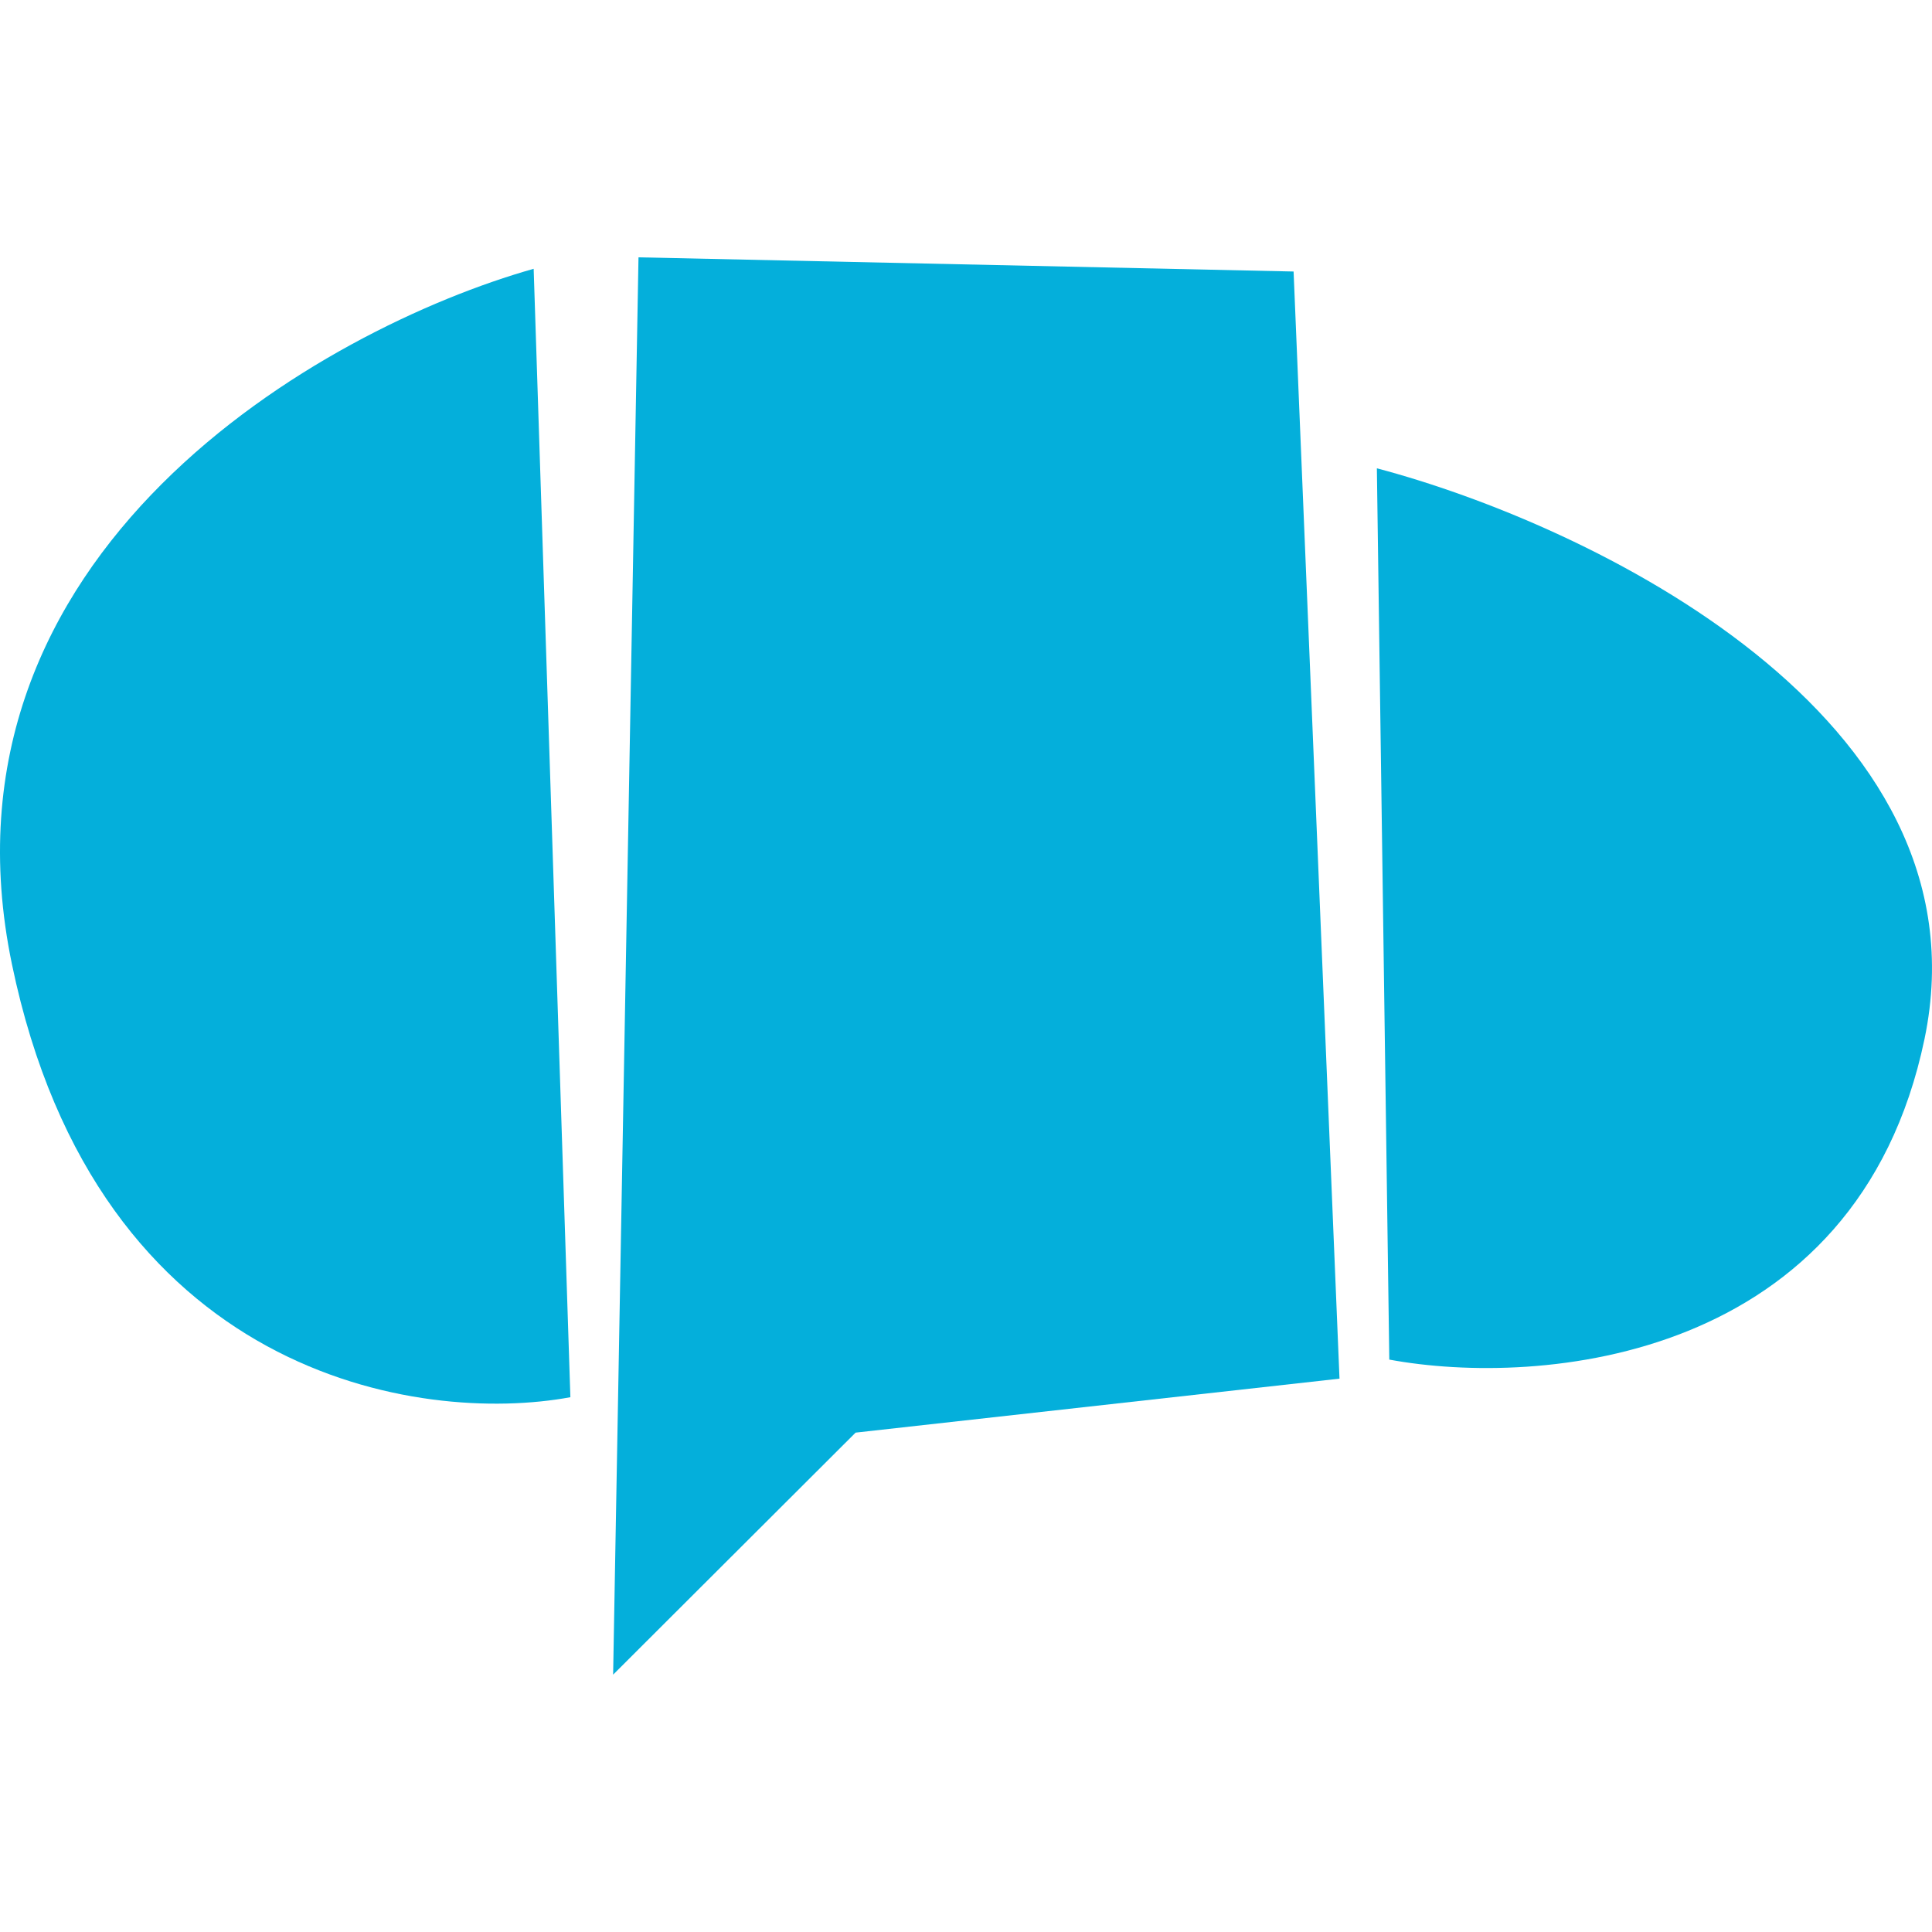
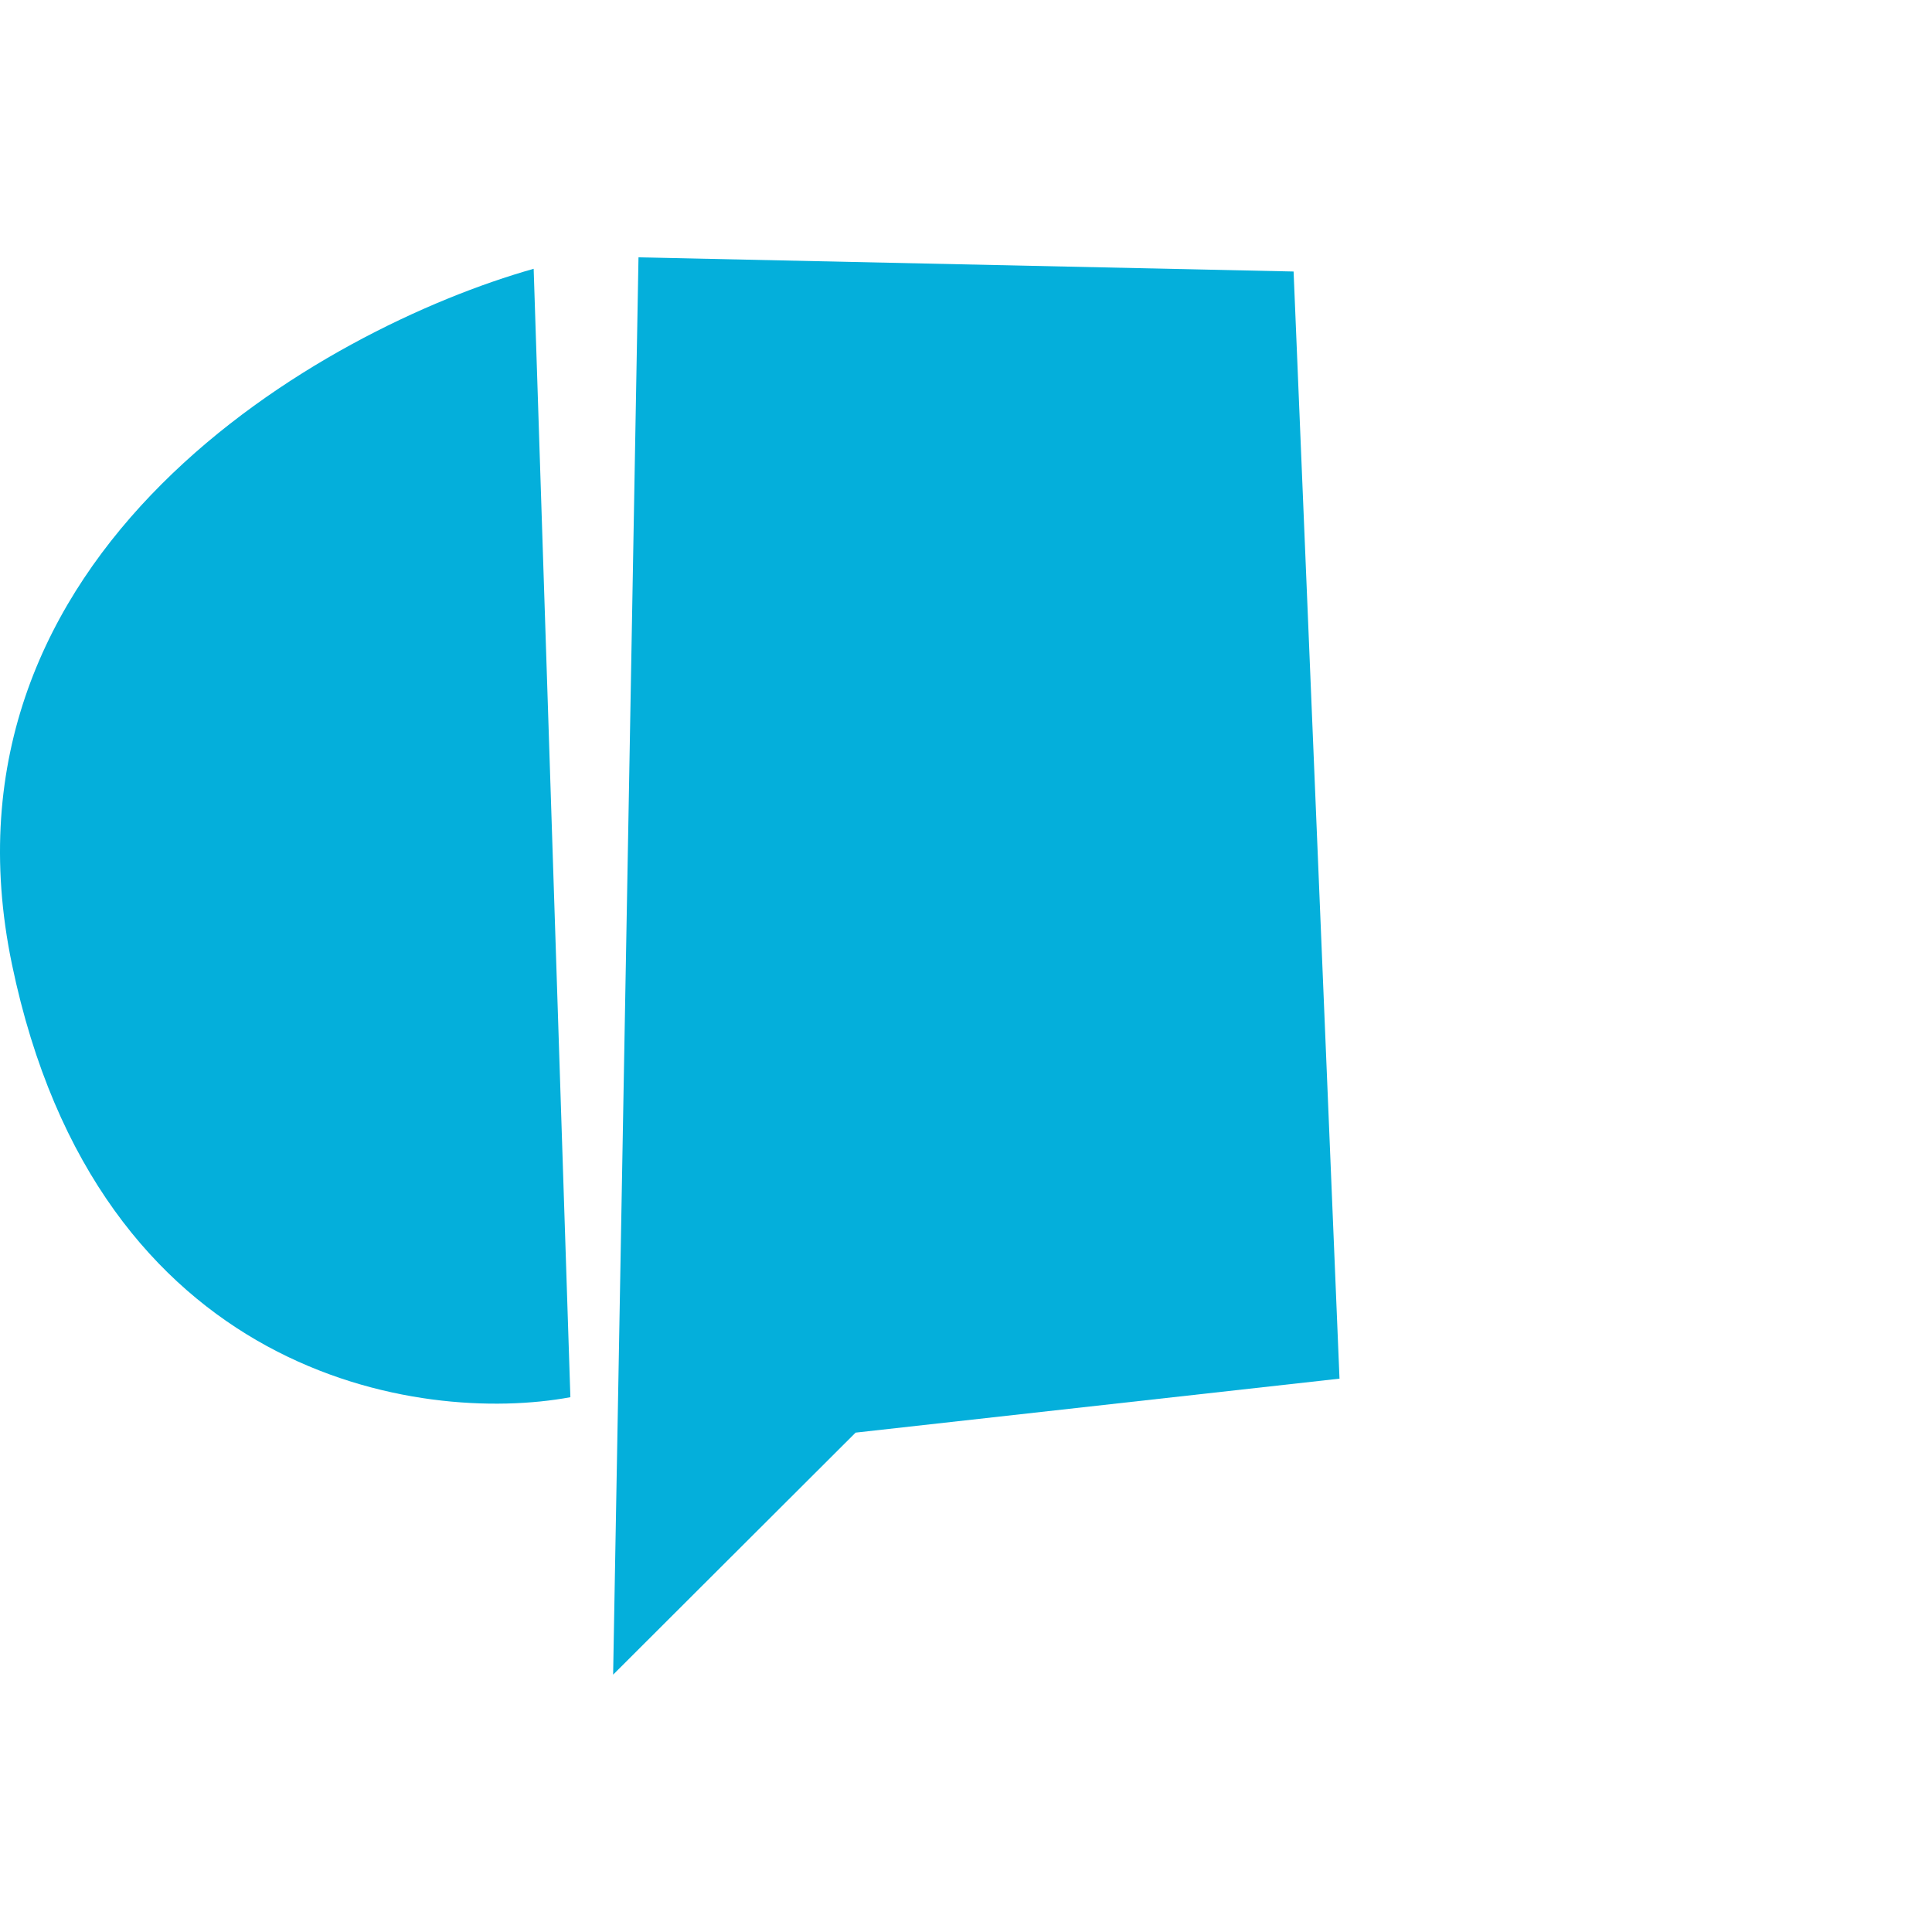
<svg xmlns="http://www.w3.org/2000/svg" width="200" height="200" viewBox="0 0 200 200" fill="none">
  <path d="M133.912 28.107L66.097 26.639L63.47 173.361L88.572 148.305L138.665 142.718L133.912 28.107Z" fill="#04AFDB" />
  <path d="M55.244 27.825L59.046 144.638C43.504 147.516 10.127 142.606 1.238 99.831C-7.651 57.056 33.496 33.976 55.244 27.825Z" fill="#04AFDB" />
-   <path d="M142.533 48.48L143.819 140.745C159.361 143.623 192.235 141.027 199.223 107.564C206.211 74.1 164.337 54.236 142.533 48.48Z" fill="#04AFDB" />
</svg>